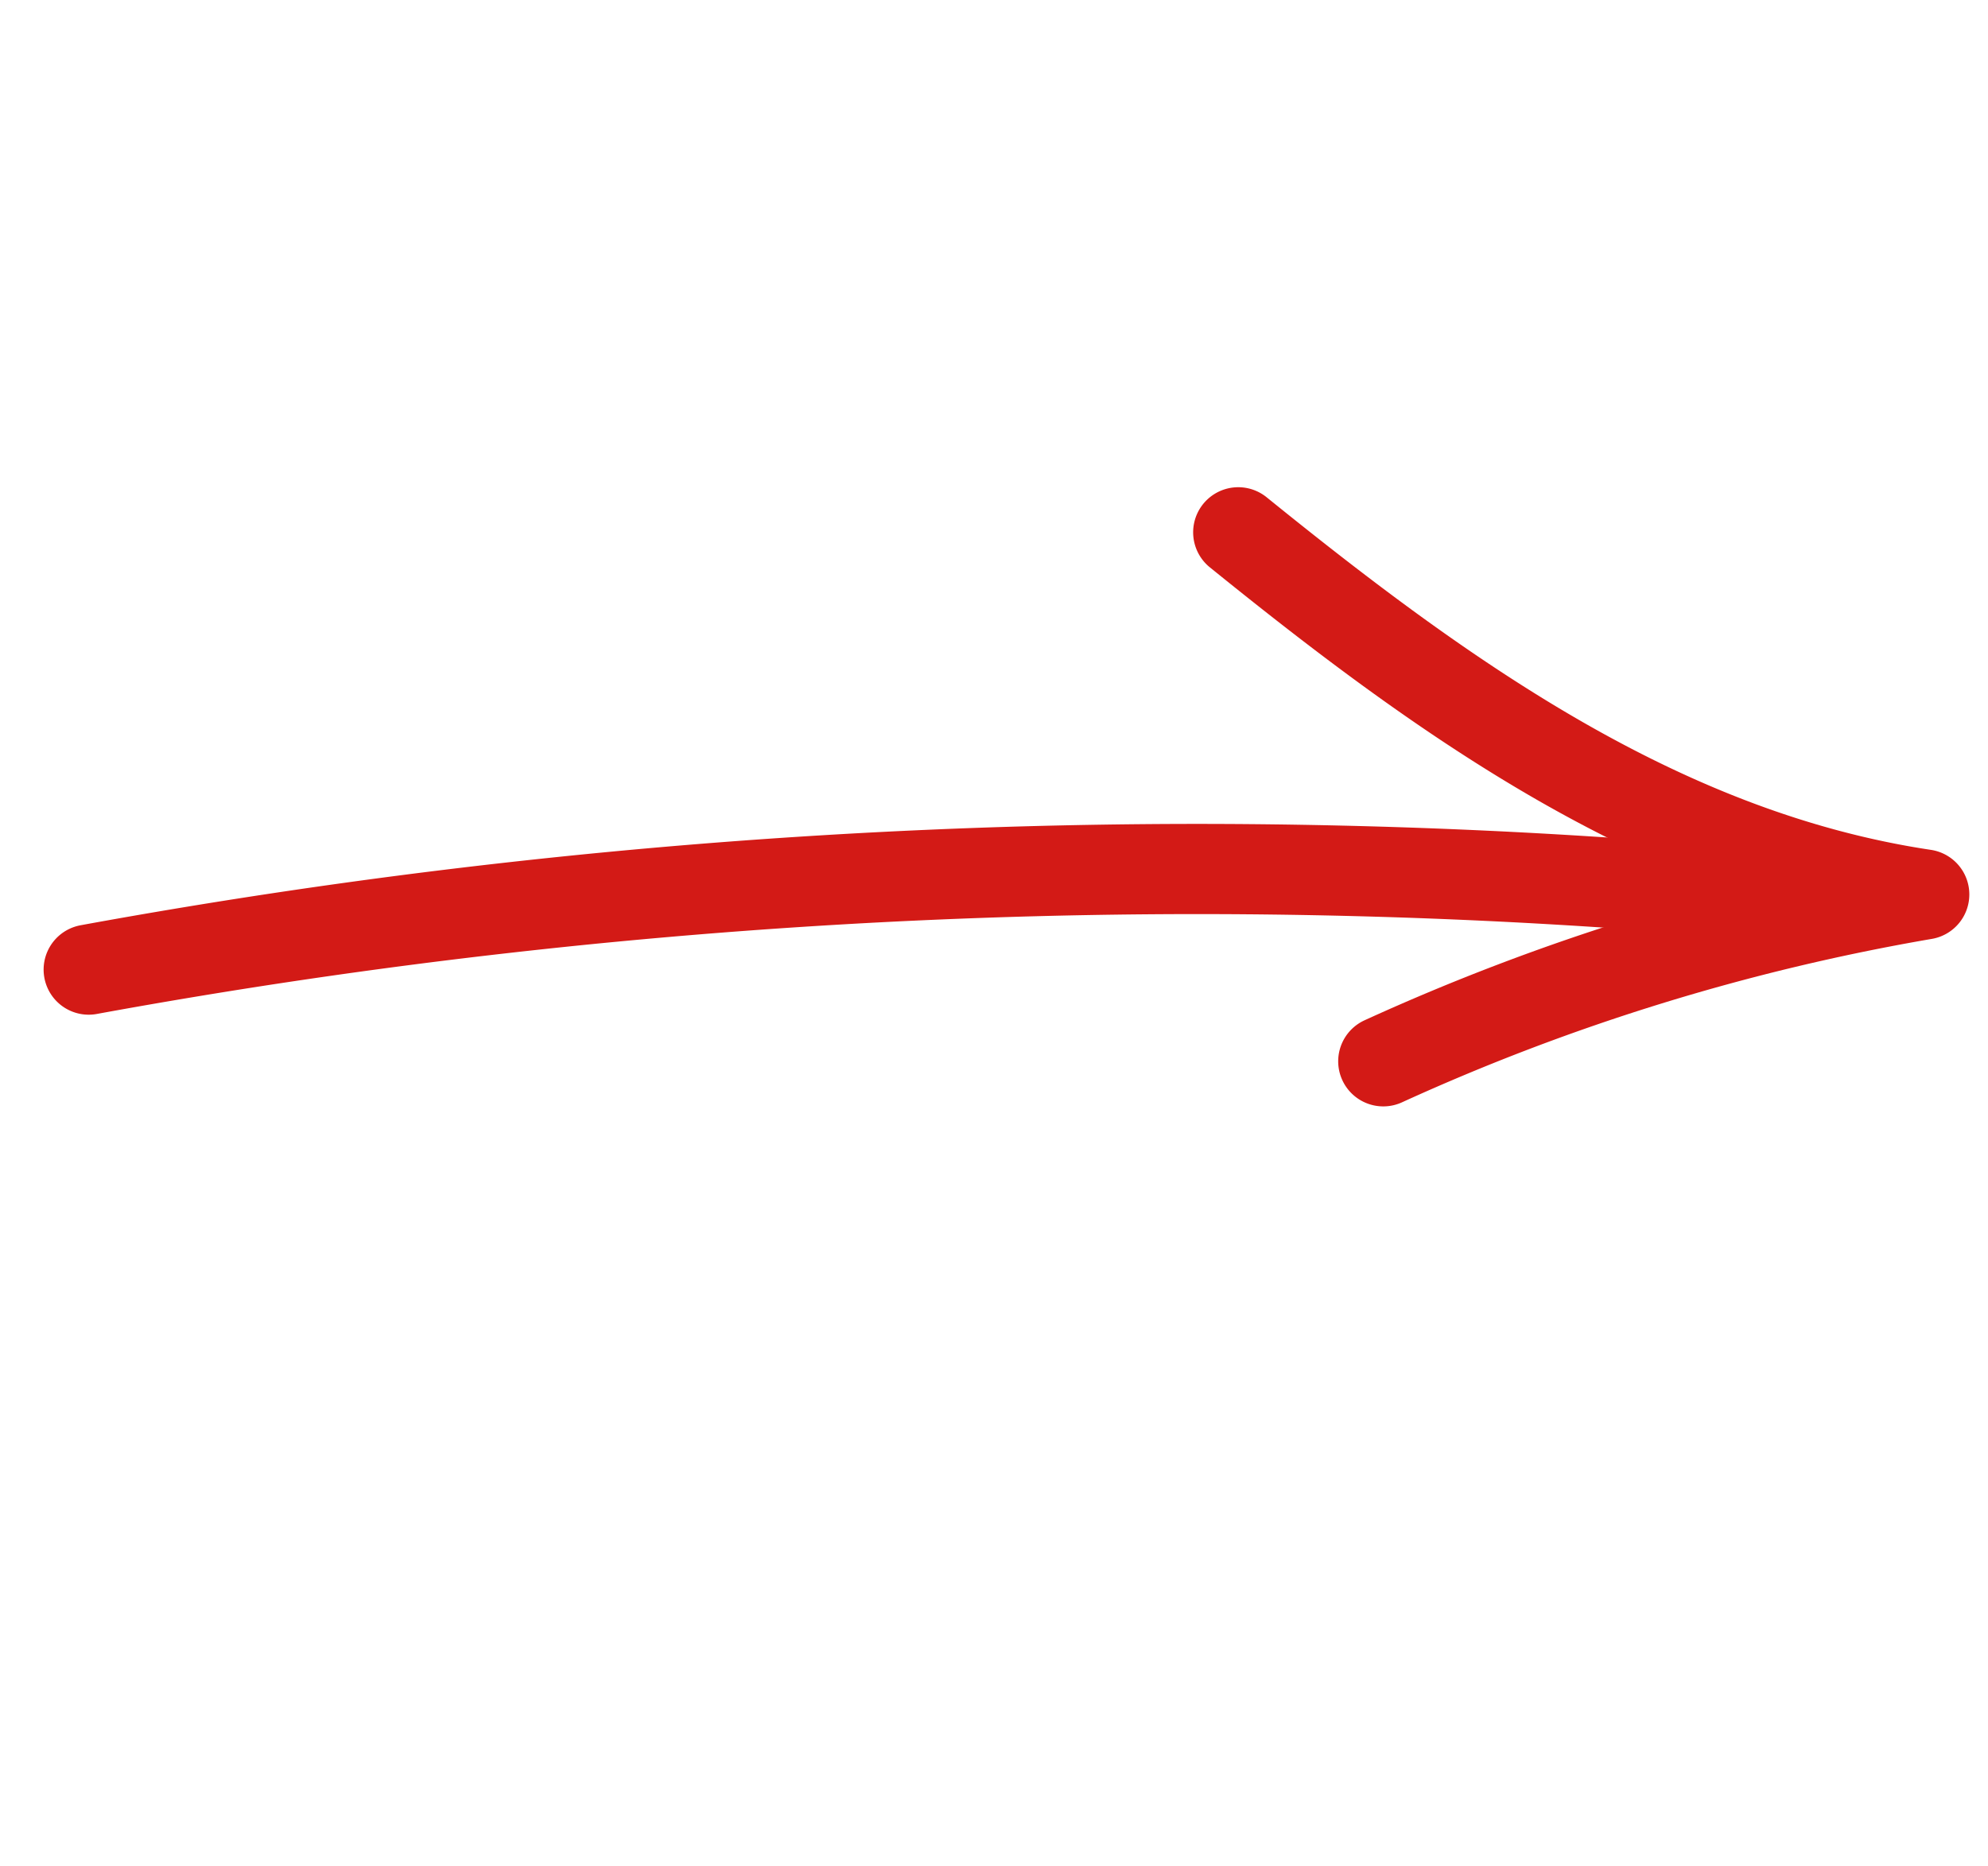
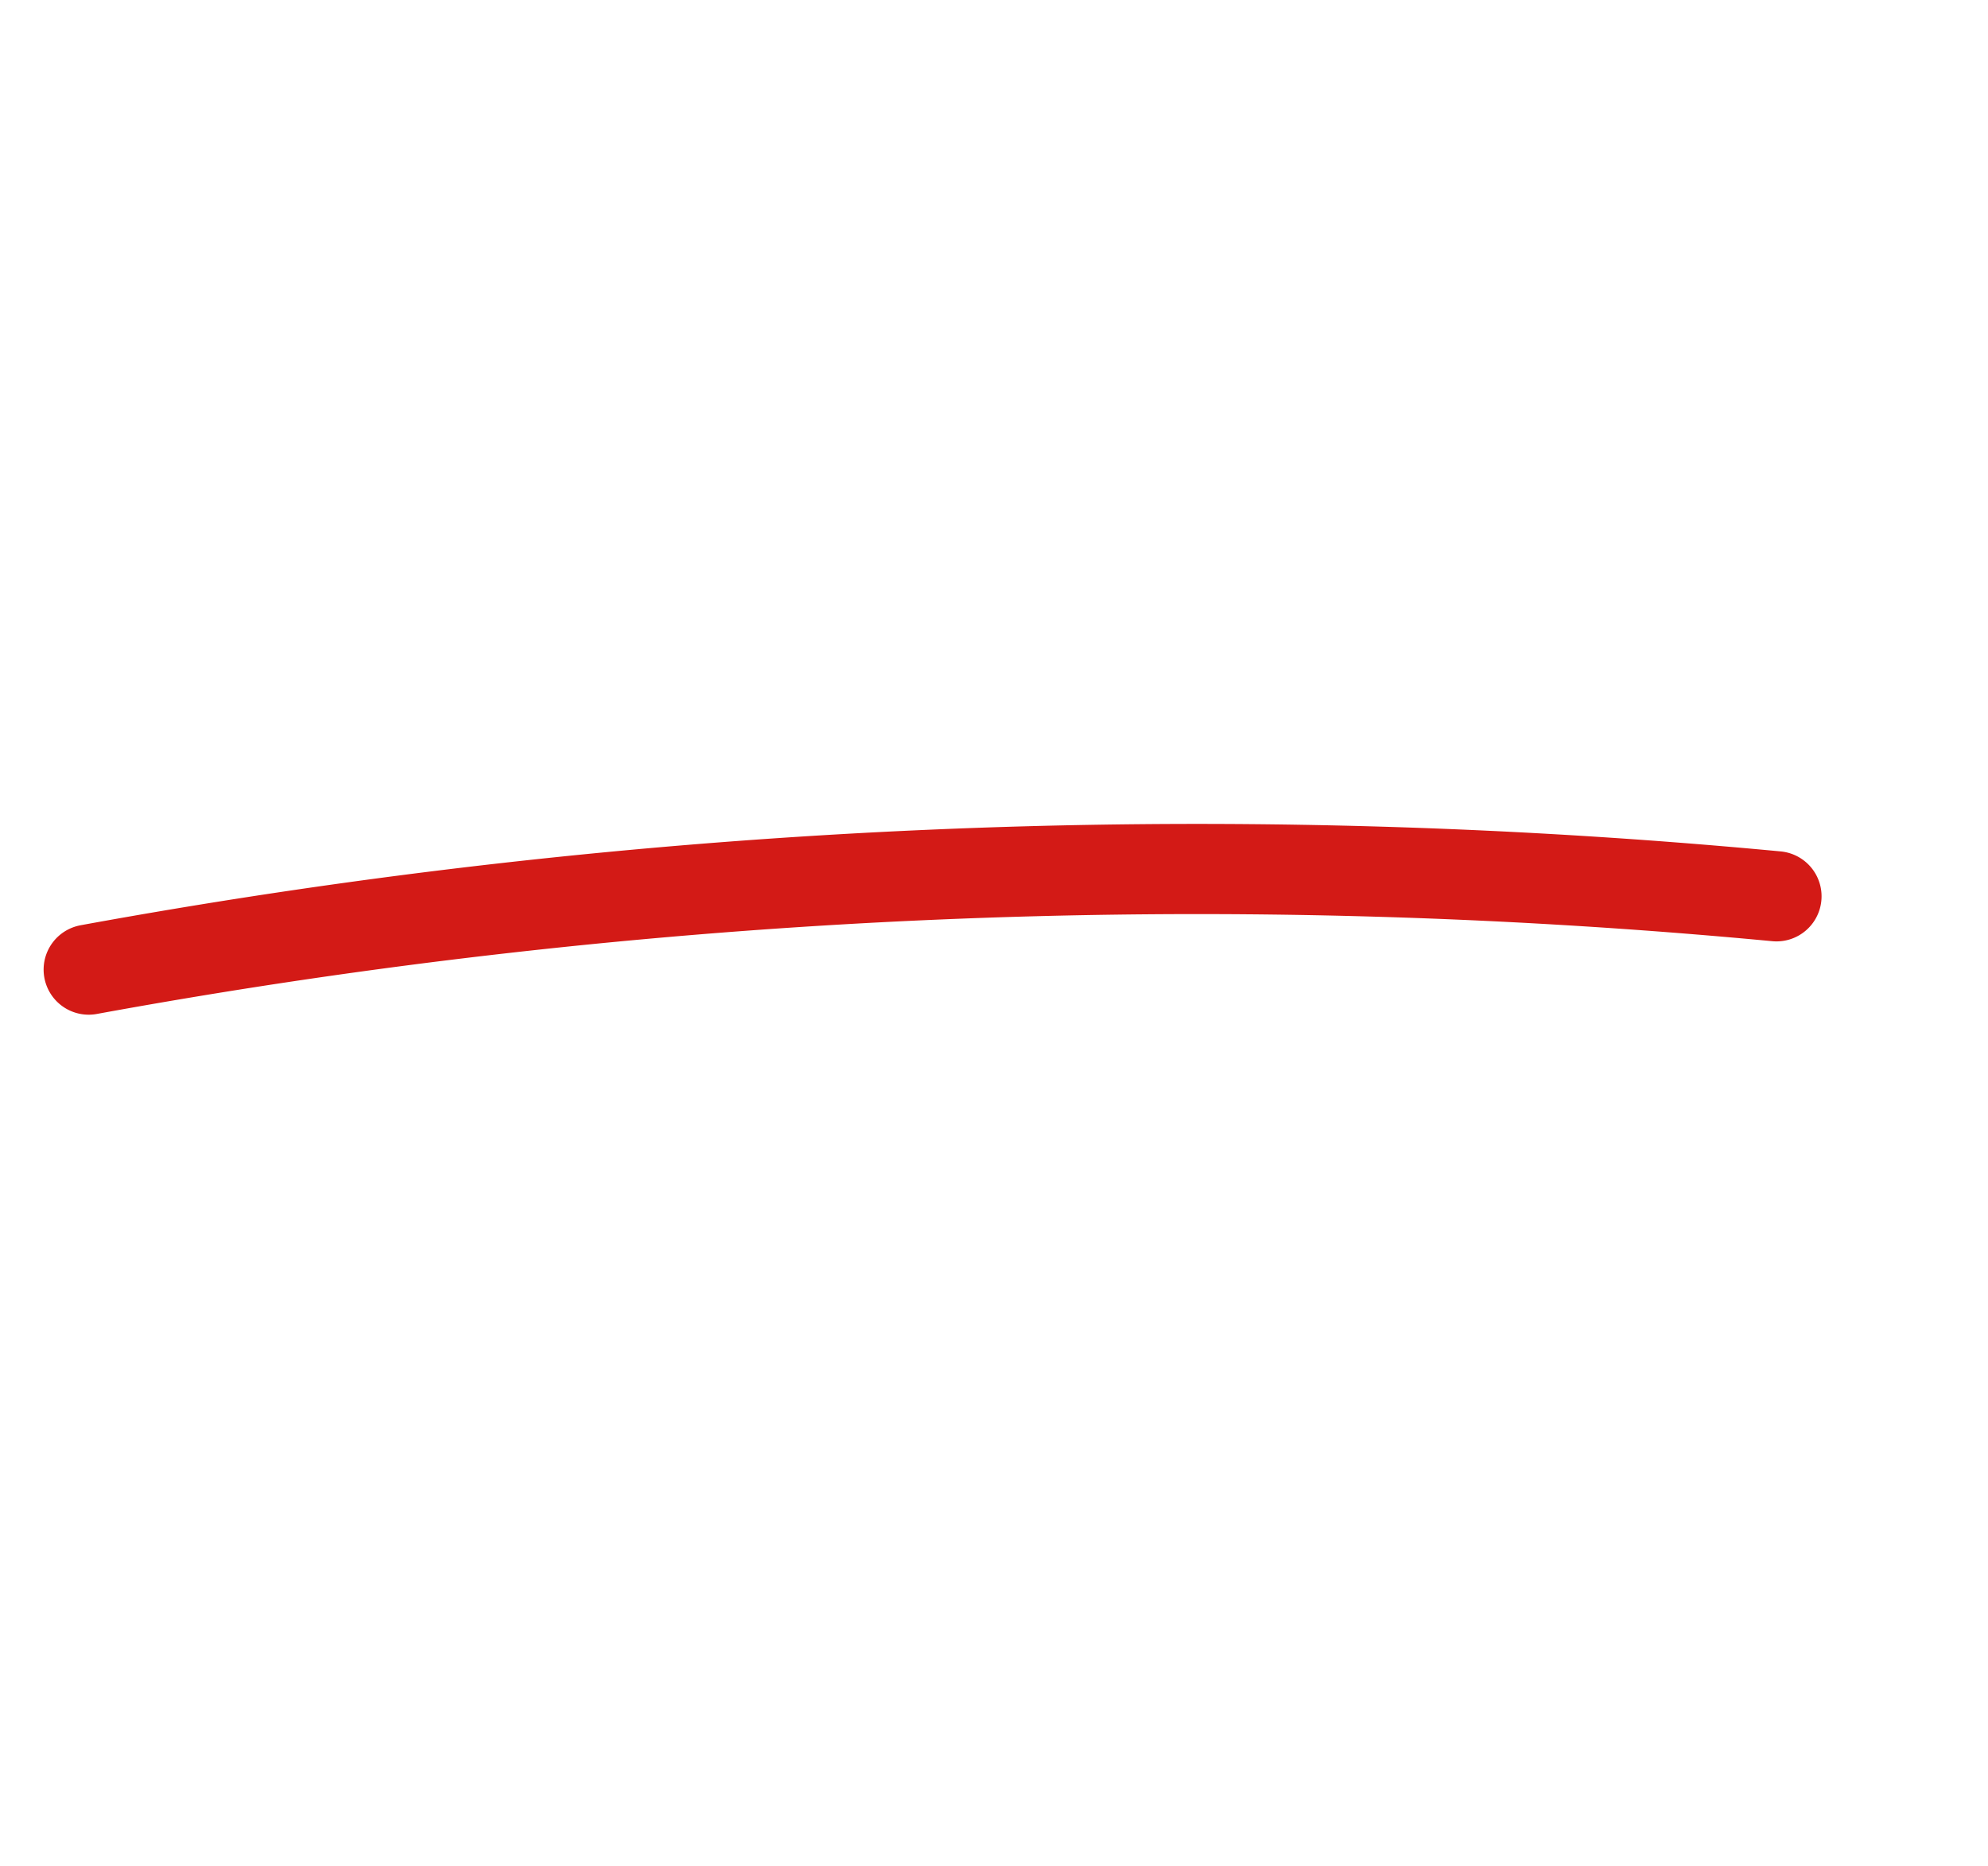
<svg xmlns="http://www.w3.org/2000/svg" width="176.331" height="165.532" viewBox="0 0 176.331 165.532">
  <g id="freccia-dx" transform="translate(92.605 1.281) rotate(45)">
    <path id="Tracciato_178" data-name="Tracciato 178" d="M0,110.451A546.144,546.144,0,0,1,101.255,0" transform="translate(0 9.384)" fill="none" stroke="#d31a16" stroke-linecap="round" stroke-linejoin="round" stroke-width="8" />
-     <path id="Tracciato_179" data-name="Tracciato 179" d="M0,20.306C23.215,17.86,46.776,14.017,65.741,0a194.882,194.882,0,0,0-23.46,44.393" transform="translate(44.665 0)" fill="none" stroke="#d31a16" stroke-linecap="round" stroke-linejoin="round" stroke-width="8" />
  </g>
</svg>